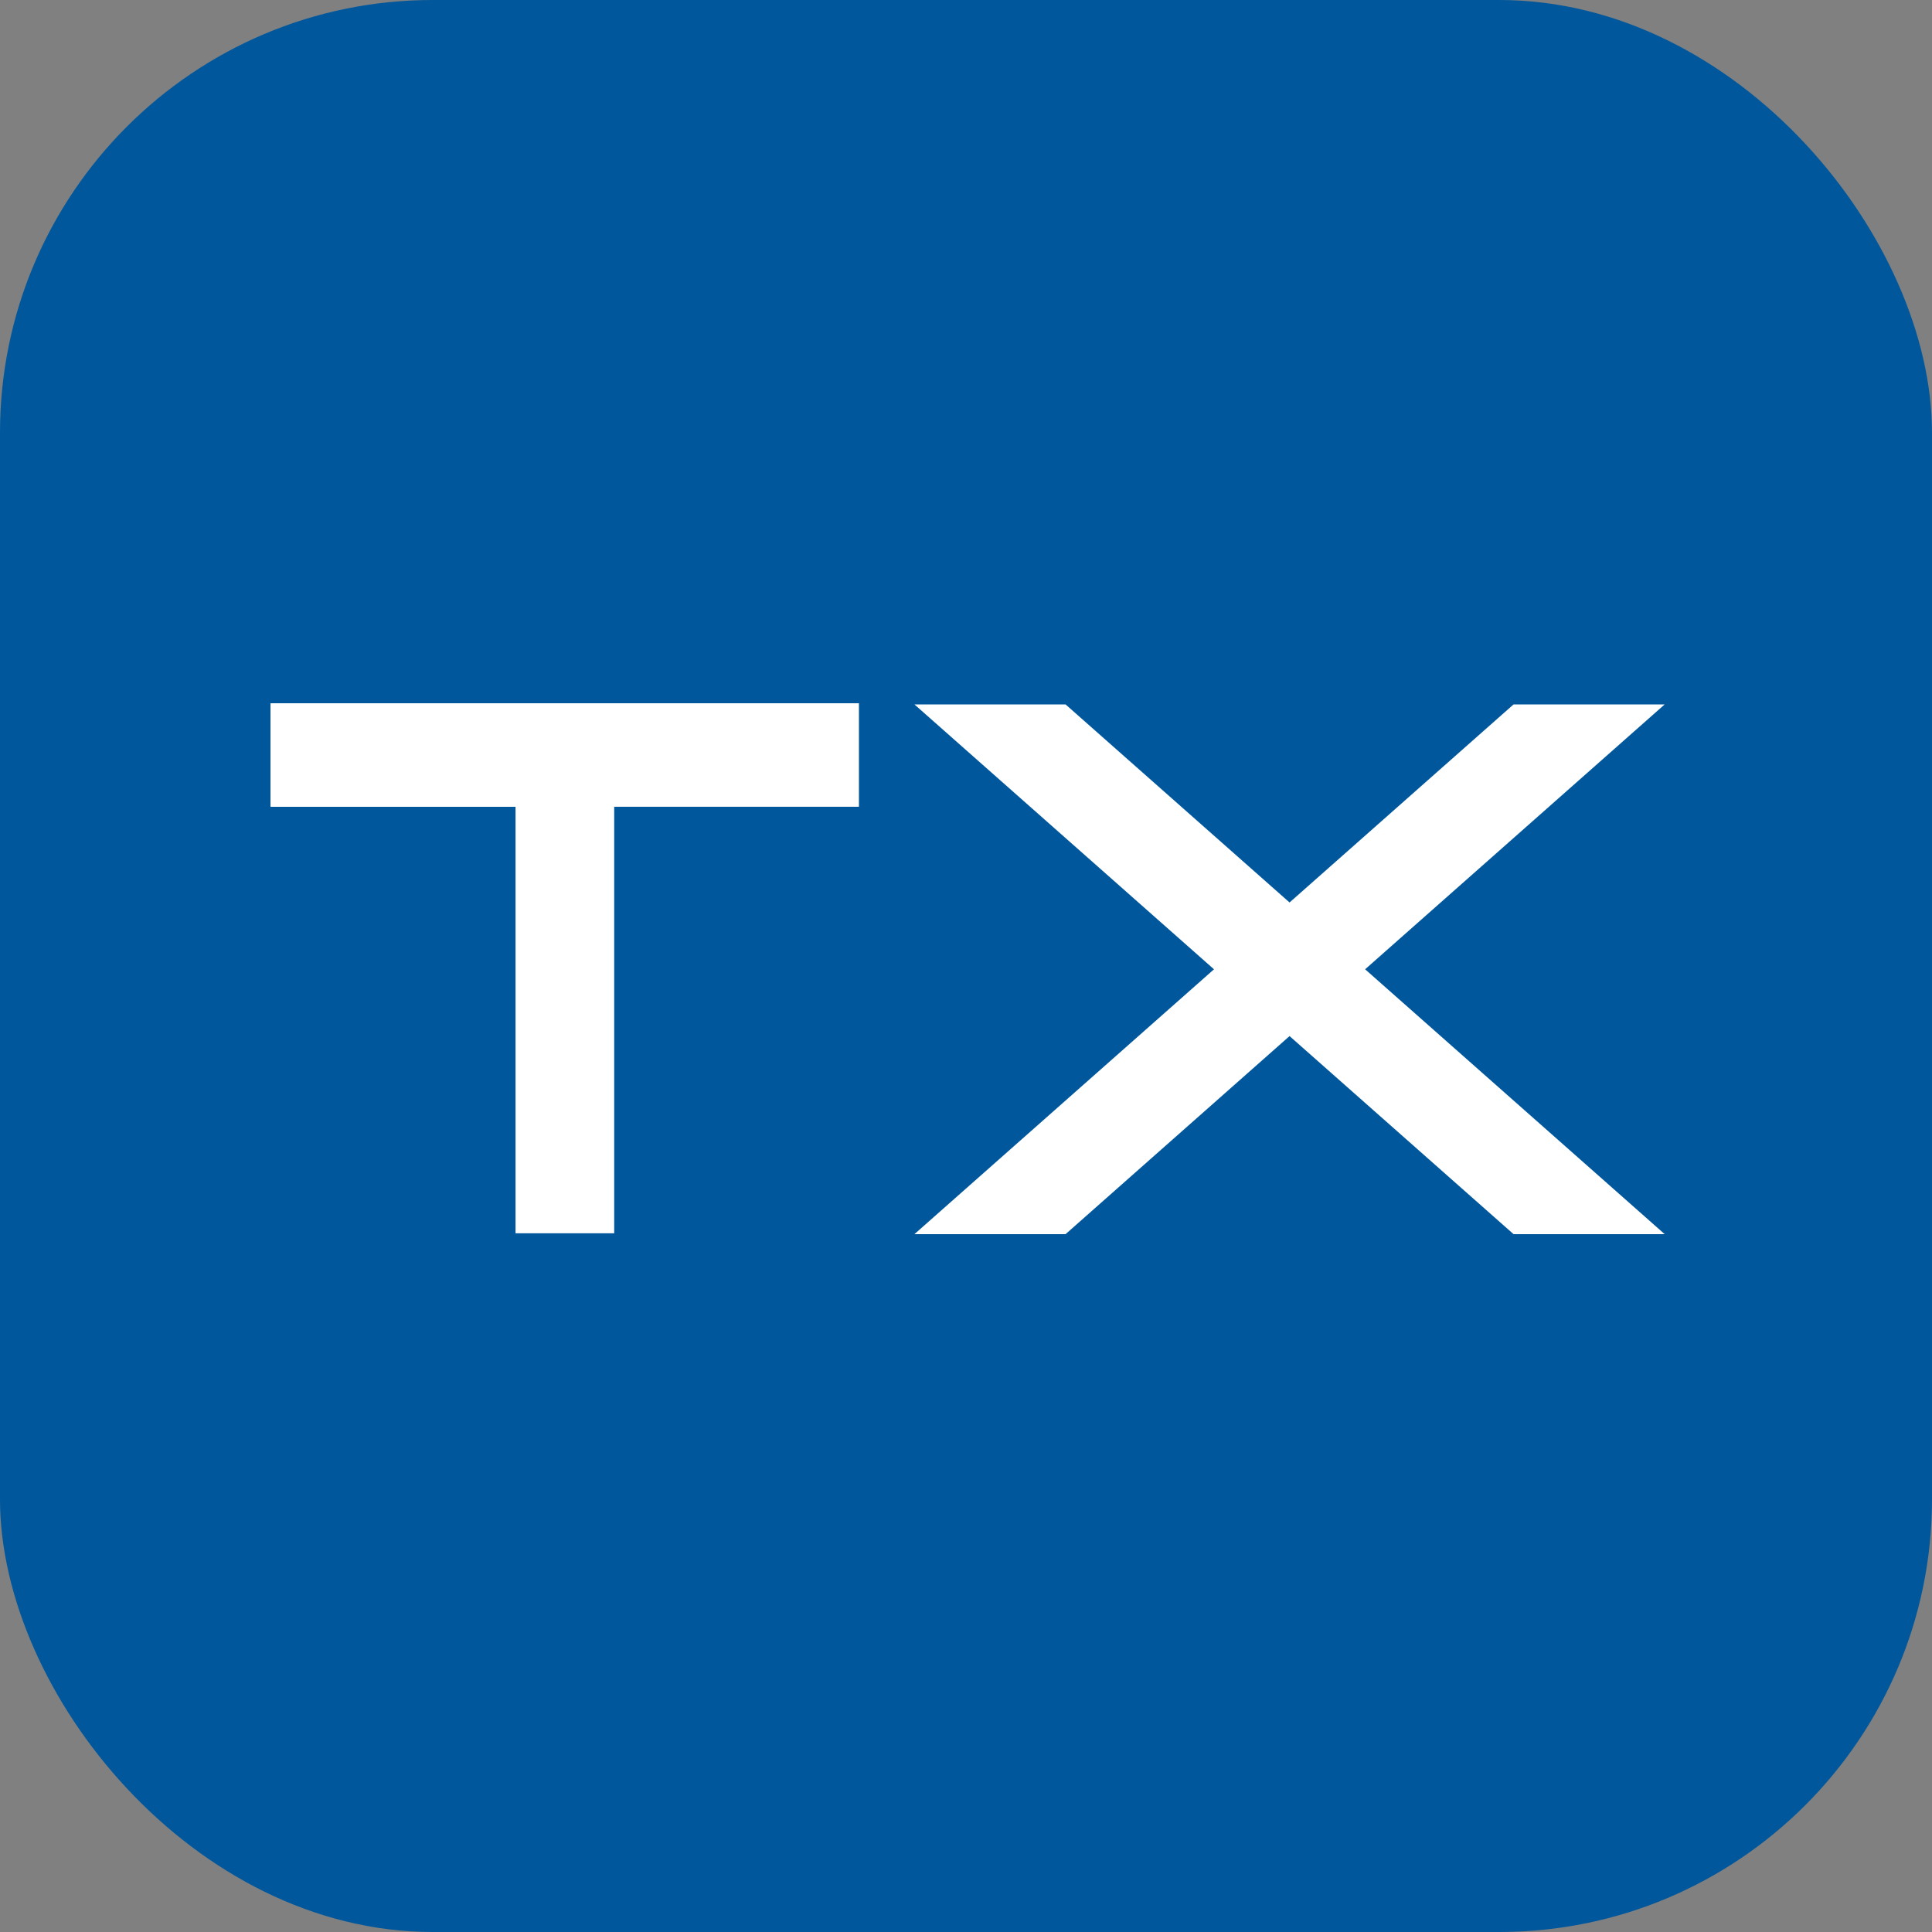
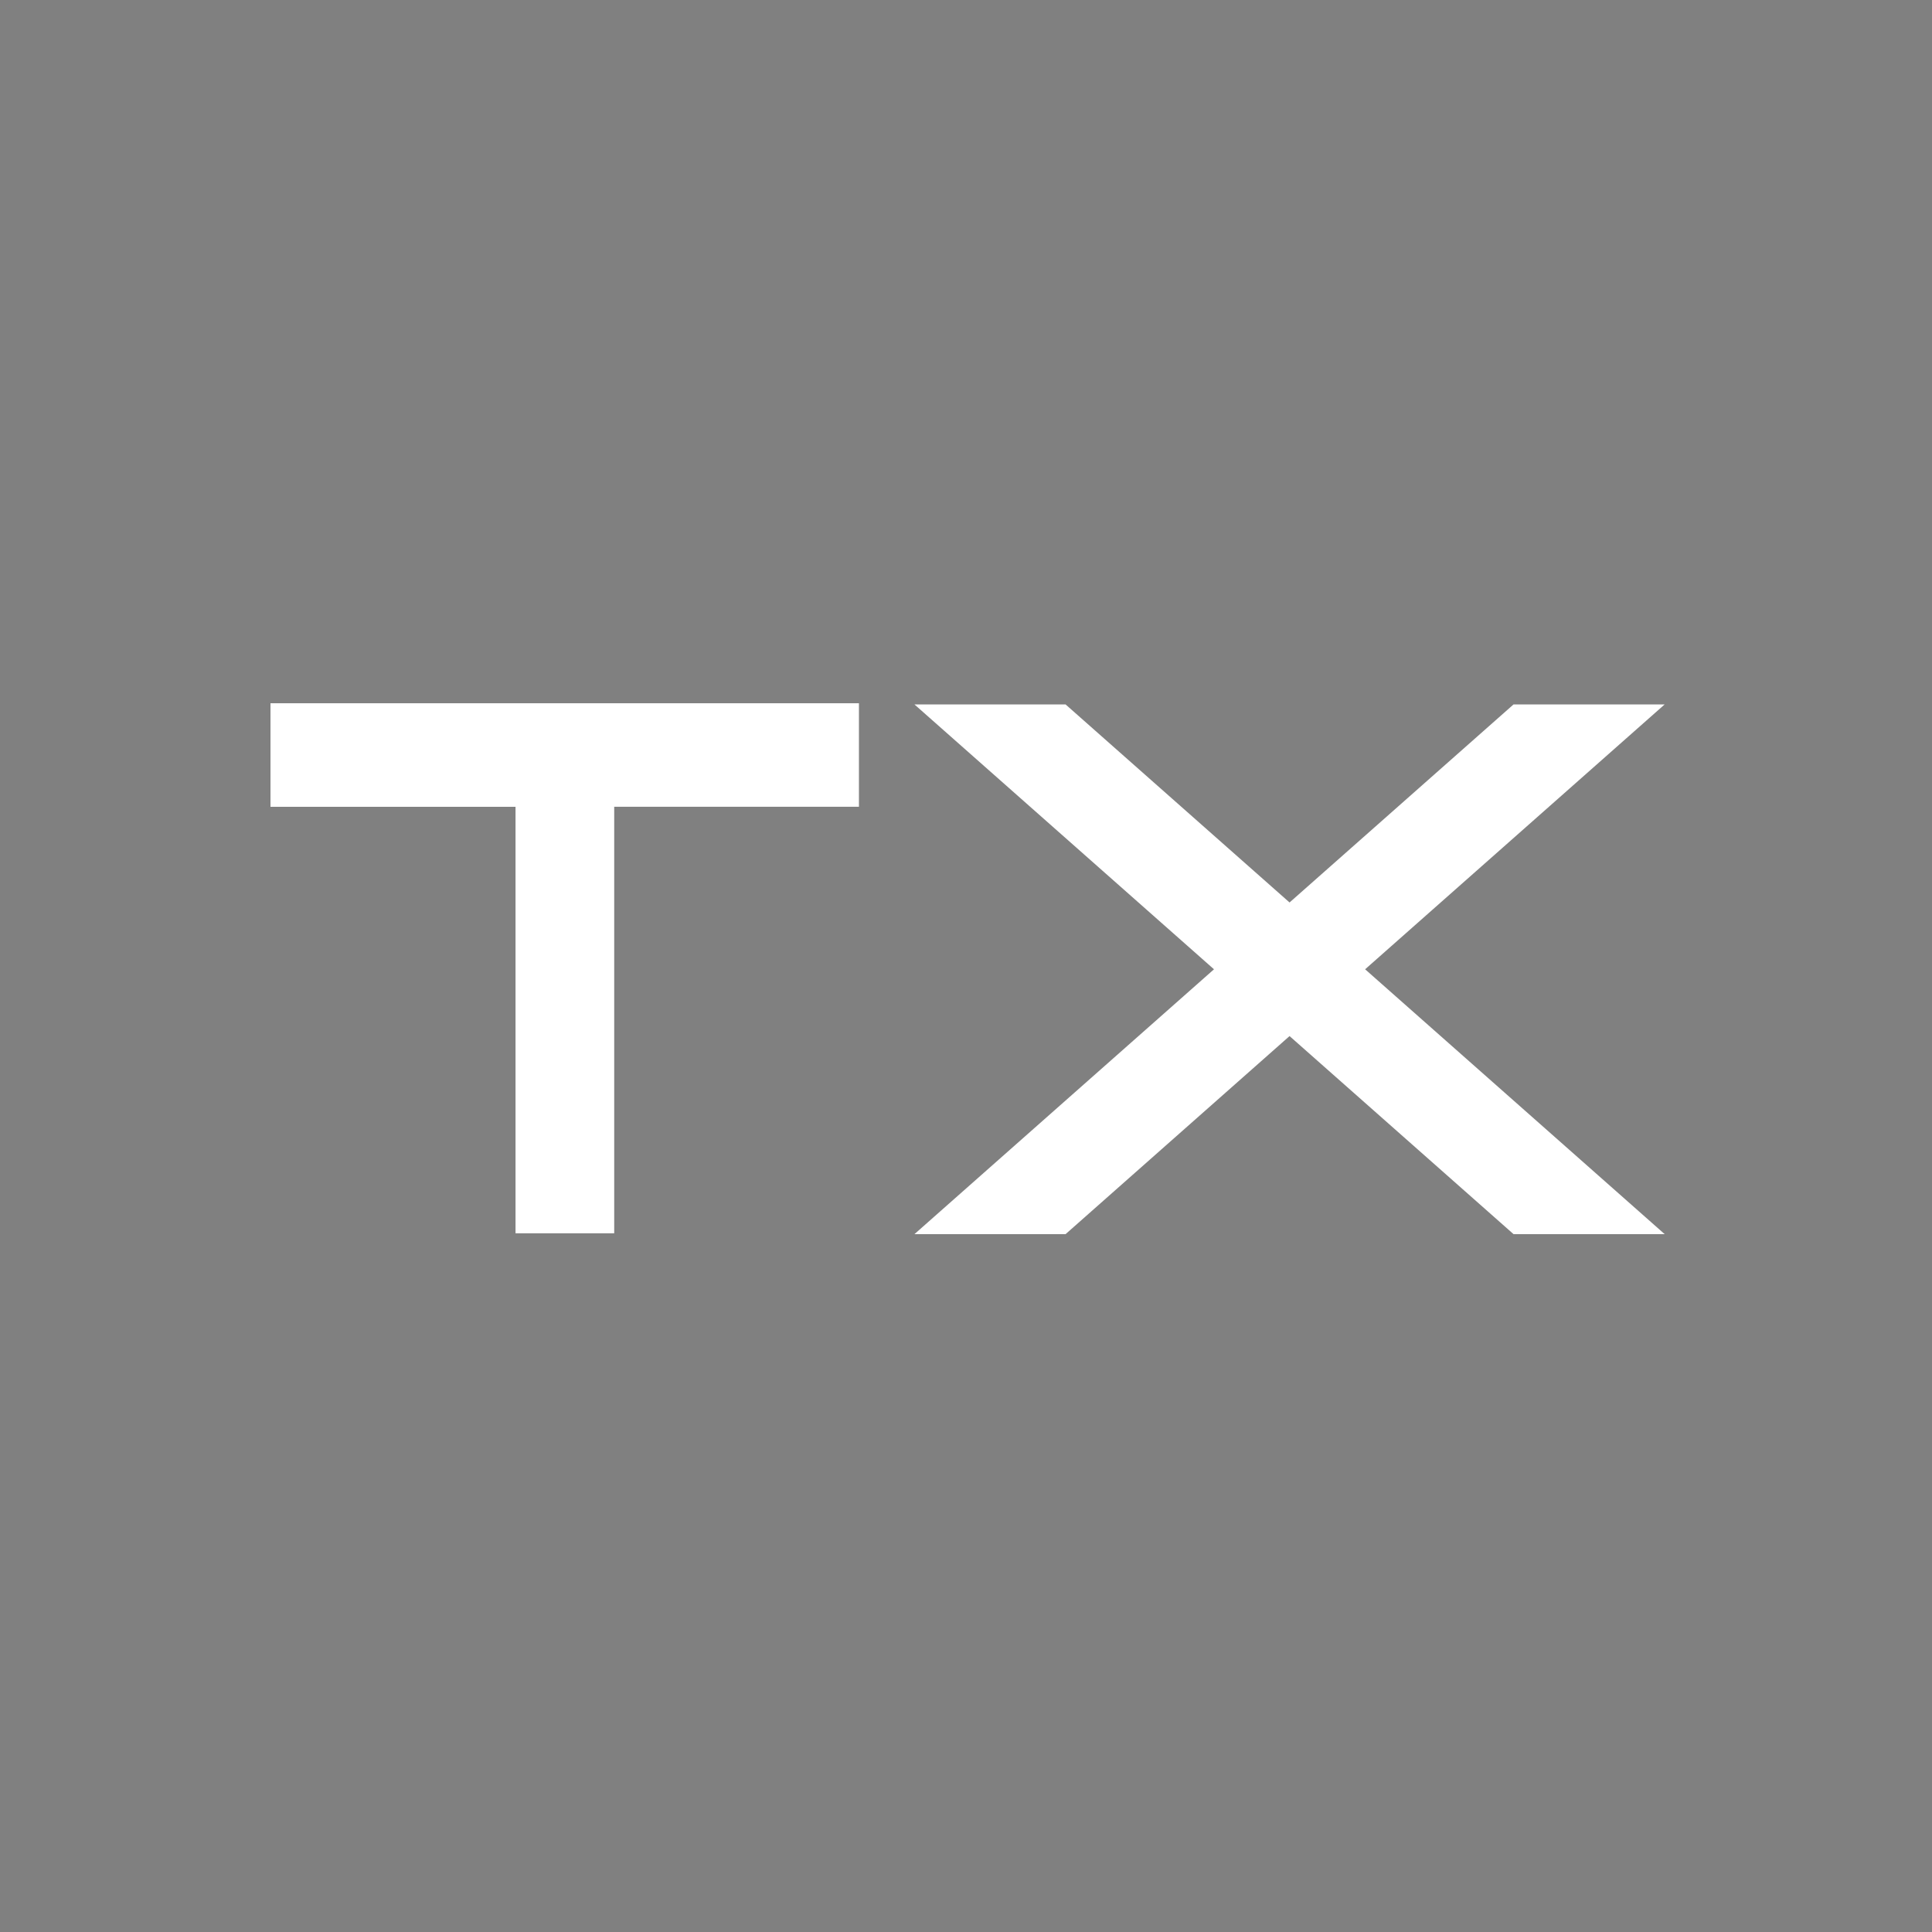
<svg xmlns="http://www.w3.org/2000/svg" width="250" height="250" viewBox="0 0 250 250">
  <rect x="0" y="0" width="250" height="250" fill="#808080" stroke="none" />
  <g transform="translate(4803 -6894)">
-     <rect width="250" height="250" rx="56" transform="translate(-4803 6894)" fill="#00579c" />
    <g transform="translate(-4471.554 5825.968)">
      <path d="M449.7,32.032H373.554v13.4h31.709v55.187h12.769V45.428H449.7Zm26.737,68.7H456.881l38.763-34.274L456.881,32.183h19.555l28.985,25.629,28.986-25.629H553.96L515.2,66.457l38.762,34.274H534.407L505.421,75.1Z" transform="translate(-670 1127)" fill="#fff" />
    </g>
  </g>
</svg>